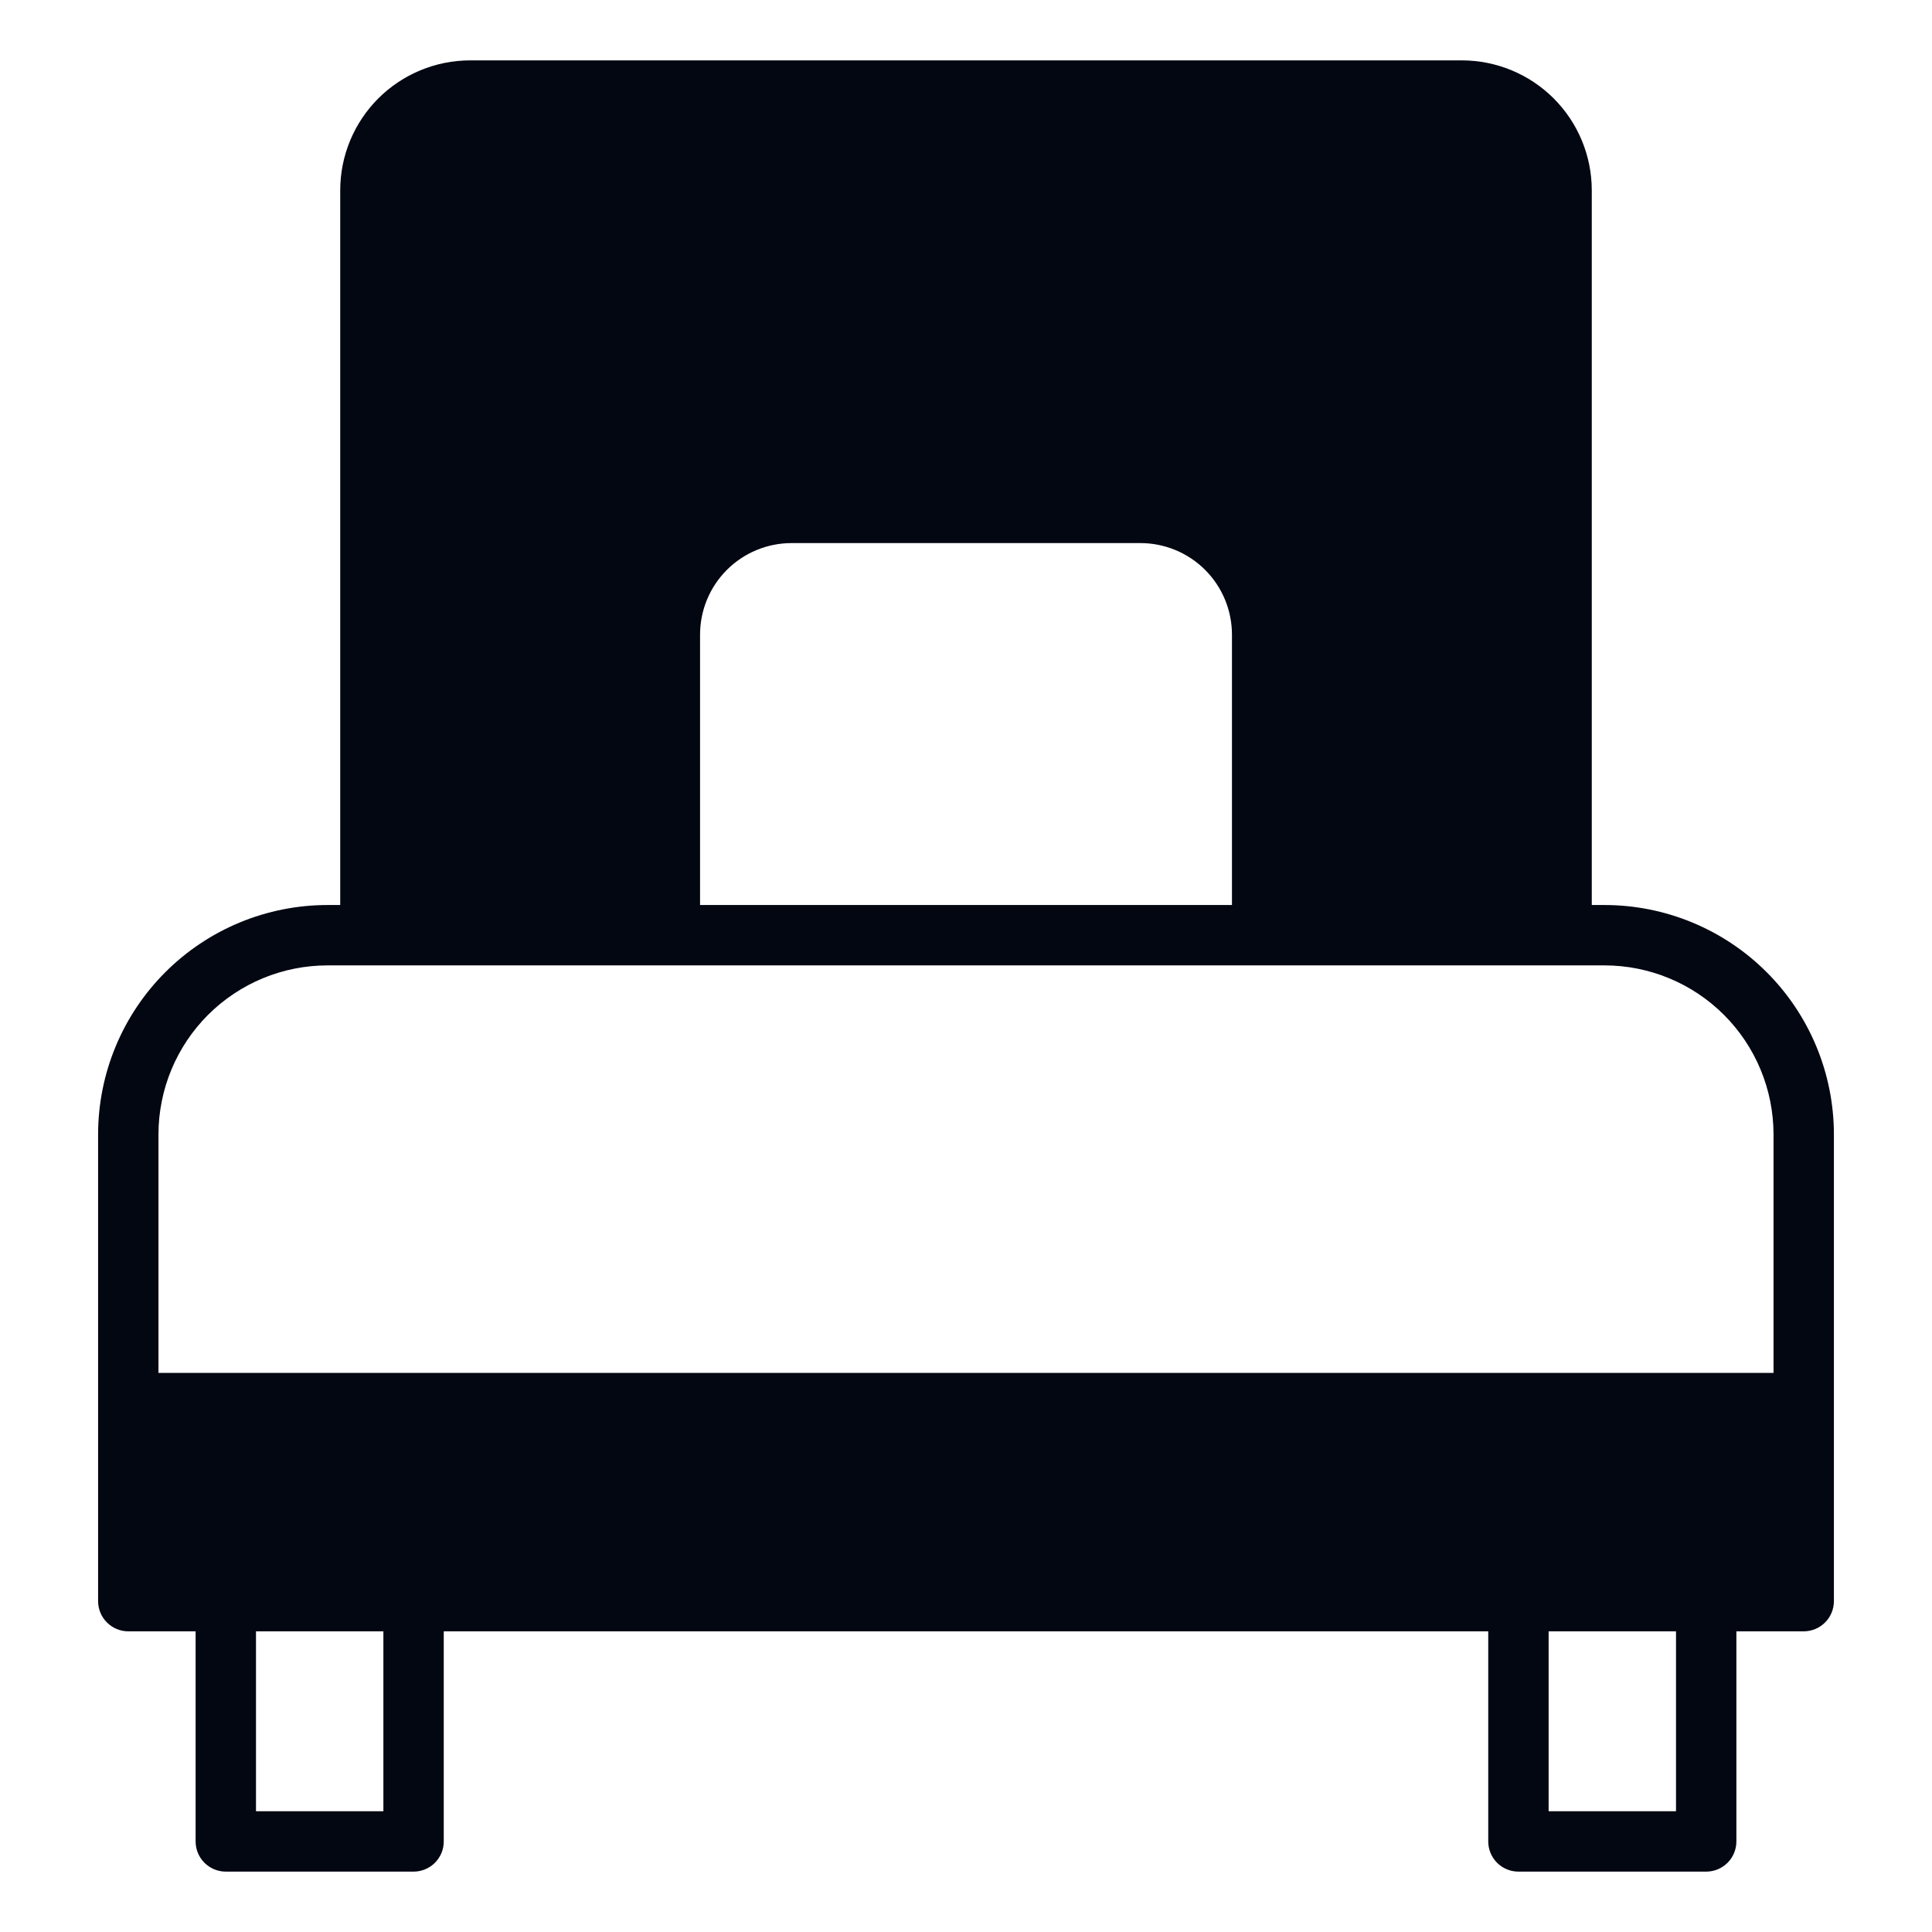
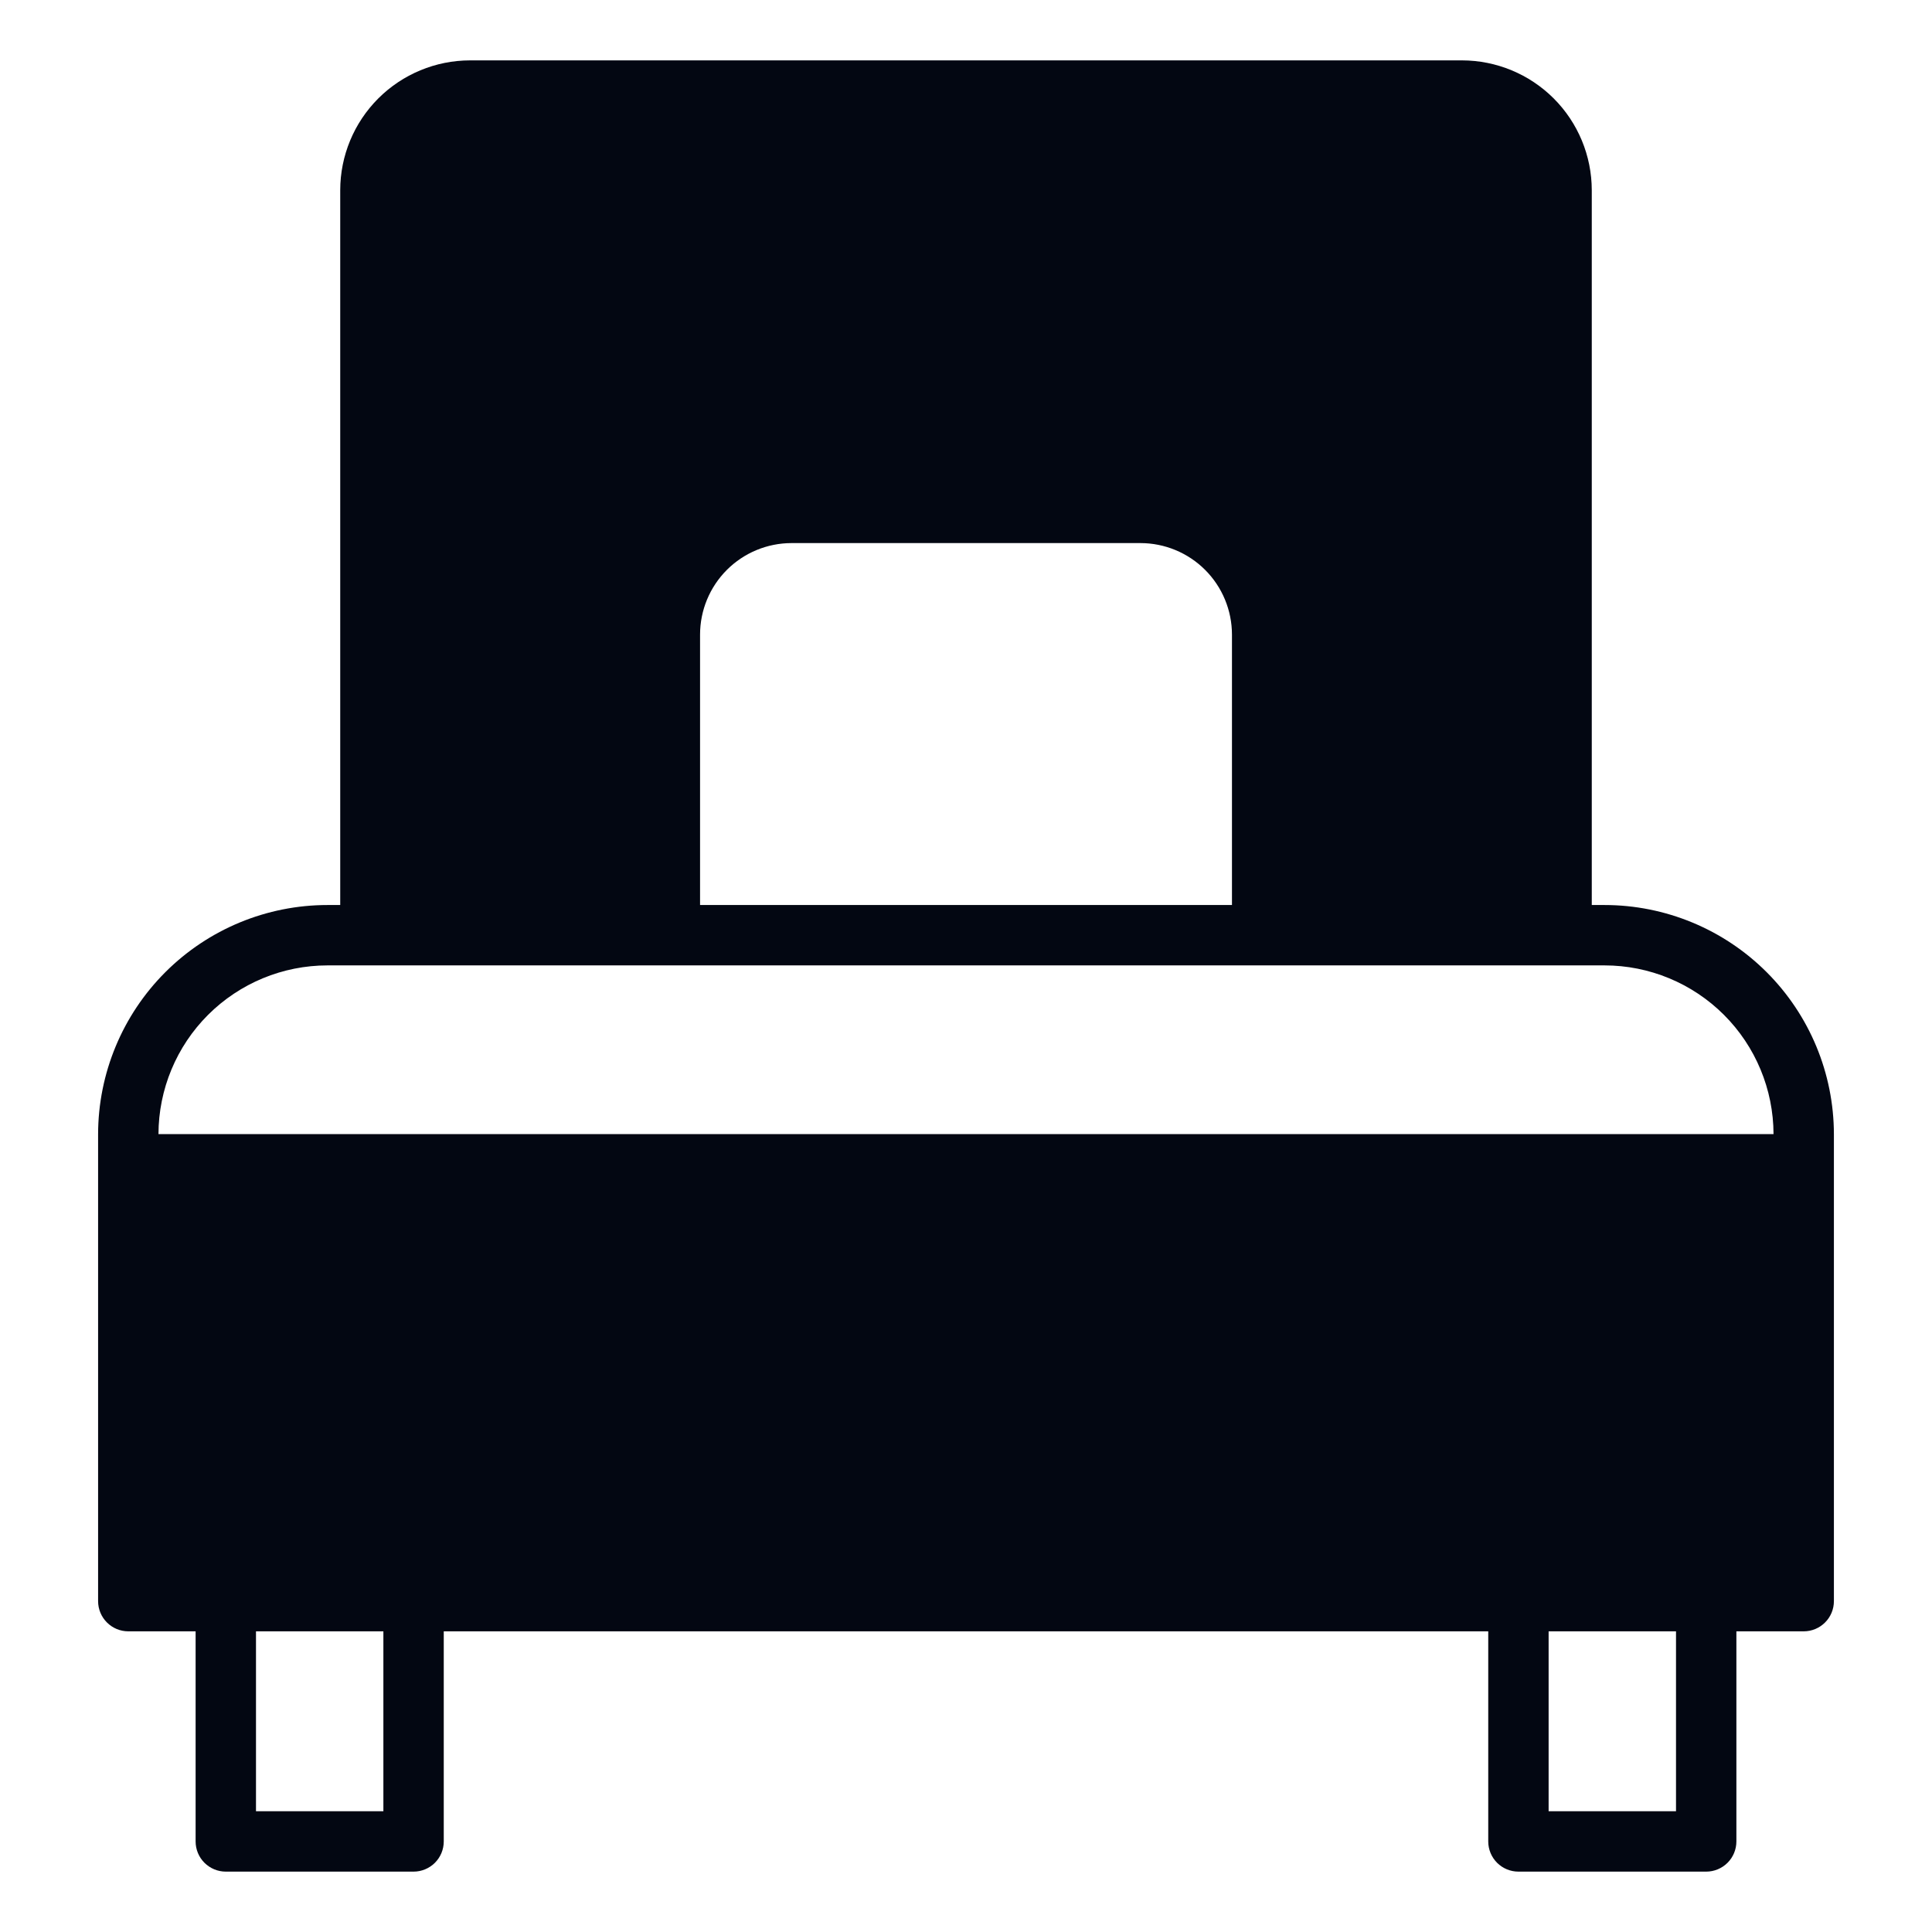
<svg xmlns="http://www.w3.org/2000/svg" width="80" height="80" viewBox="0 0 80 80" fill="none">
  <g id="Layer_1">
-     <path id="Vector" d="M60.538 2.5H19.462C18.038 2.502 16.672 3.069 15.664 4.076C14.656 5.084 14.089 6.45 14.088 7.875V37.475H13.562C11.045 37.475 8.631 38.474 6.849 40.253C5.068 42.032 4.066 44.445 4.062 46.962V66.3C4.062 66.632 4.194 66.95 4.429 67.184C4.663 67.418 4.981 67.55 5.312 67.55H8.1V76.25C8.1 76.582 8.232 76.9 8.466 77.134C8.701 77.368 9.018 77.5 9.35 77.5H17.125C17.456 77.5 17.774 77.368 18.009 77.134C18.243 76.9 18.375 76.582 18.375 76.25V67.55H61.625V76.25C61.625 76.582 61.757 76.9 61.991 77.134C62.225 77.368 62.544 77.5 62.875 77.5H70.65C70.981 77.5 71.299 77.368 71.534 77.134C71.768 76.9 71.9 76.582 71.9 76.25V67.55H74.688C75.019 67.55 75.337 67.418 75.571 67.184C75.806 66.95 75.938 66.632 75.938 66.3V46.962C75.934 44.445 74.932 42.032 73.151 40.253C71.369 38.474 68.955 37.475 66.438 37.475H65.912V7.875C65.91 6.45 65.344 5.084 64.336 4.076C63.328 3.069 61.962 2.502 60.538 2.5ZM28.988 26.275C28.989 25.271 29.388 24.308 30.098 23.598C30.808 22.888 31.771 22.489 32.775 22.488H47.225C48.229 22.489 49.192 22.888 49.902 23.598C50.612 24.308 51.011 25.271 51.013 26.275V37.475H28.988V26.275ZM15.875 75H10.6V67.55H15.875V75ZM69.4 75H64.125V67.55H69.4V75ZM66.438 39.975C68.292 39.975 70.07 40.711 71.383 42.021C72.695 43.331 73.434 45.108 73.438 46.962V56.85H6.562V46.962C6.566 45.108 7.305 43.331 8.617 42.021C9.93 40.711 11.708 39.975 13.562 39.975H66.438Z" fill="#030712" />
+     <path id="Vector" d="M60.538 2.5H19.462C18.038 2.502 16.672 3.069 15.664 4.076C14.656 5.084 14.089 6.45 14.088 7.875V37.475H13.562C11.045 37.475 8.631 38.474 6.849 40.253C5.068 42.032 4.066 44.445 4.062 46.962V66.3C4.062 66.632 4.194 66.95 4.429 67.184C4.663 67.418 4.981 67.55 5.312 67.55H8.1V76.25C8.1 76.582 8.232 76.9 8.466 77.134C8.701 77.368 9.018 77.5 9.35 77.5H17.125C17.456 77.5 17.774 77.368 18.009 77.134C18.243 76.9 18.375 76.582 18.375 76.25V67.55H61.625V76.25C61.625 76.582 61.757 76.9 61.991 77.134C62.225 77.368 62.544 77.5 62.875 77.5H70.65C70.981 77.5 71.299 77.368 71.534 77.134C71.768 76.9 71.9 76.582 71.9 76.25V67.55H74.688C75.019 67.55 75.337 67.418 75.571 67.184C75.806 66.95 75.938 66.632 75.938 66.3V46.962C75.934 44.445 74.932 42.032 73.151 40.253C71.369 38.474 68.955 37.475 66.438 37.475H65.912V7.875C65.91 6.45 65.344 5.084 64.336 4.076C63.328 3.069 61.962 2.502 60.538 2.5ZM28.988 26.275C28.989 25.271 29.388 24.308 30.098 23.598C30.808 22.888 31.771 22.489 32.775 22.488H47.225C48.229 22.489 49.192 22.888 49.902 23.598C50.612 24.308 51.011 25.271 51.013 26.275V37.475H28.988V26.275ZM15.875 75H10.6V67.55H15.875V75ZM69.4 75H64.125V67.55H69.4V75ZM66.438 39.975C68.292 39.975 70.07 40.711 71.383 42.021C72.695 43.331 73.434 45.108 73.438 46.962H6.562V46.962C6.566 45.108 7.305 43.331 8.617 42.021C9.93 40.711 11.708 39.975 13.562 39.975H66.438Z" fill="#030712" />
  </g>
</svg>